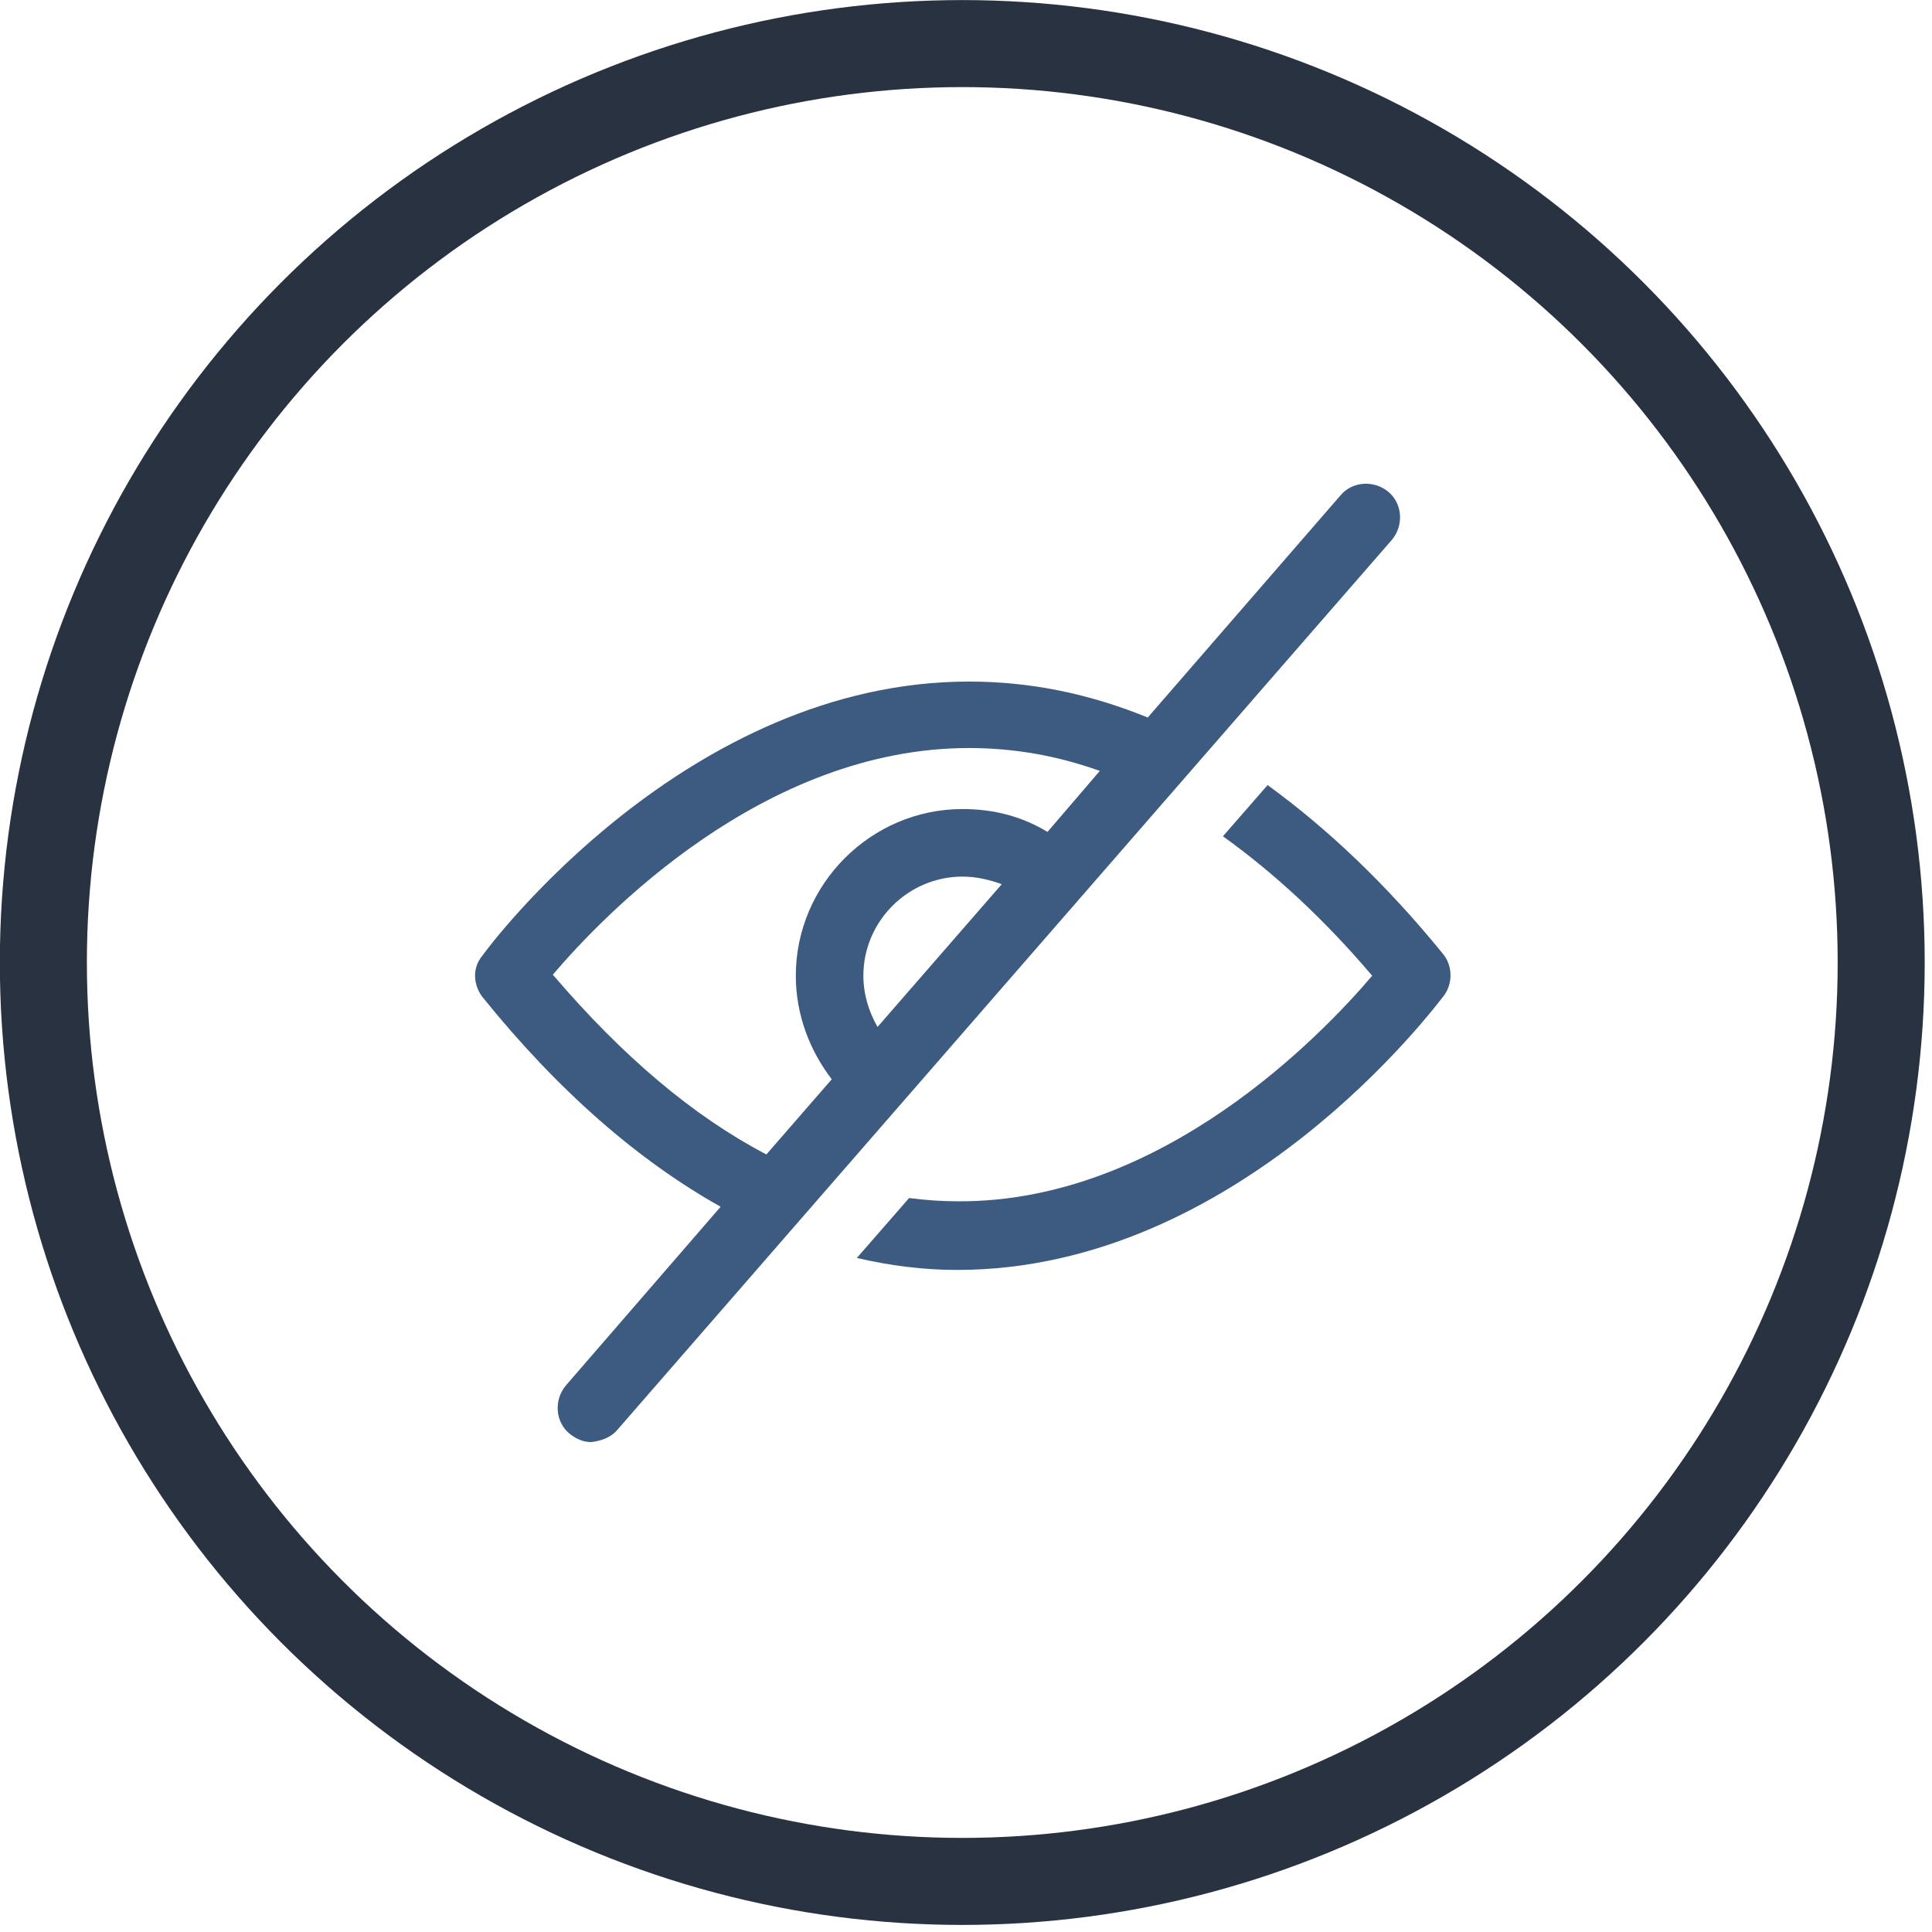
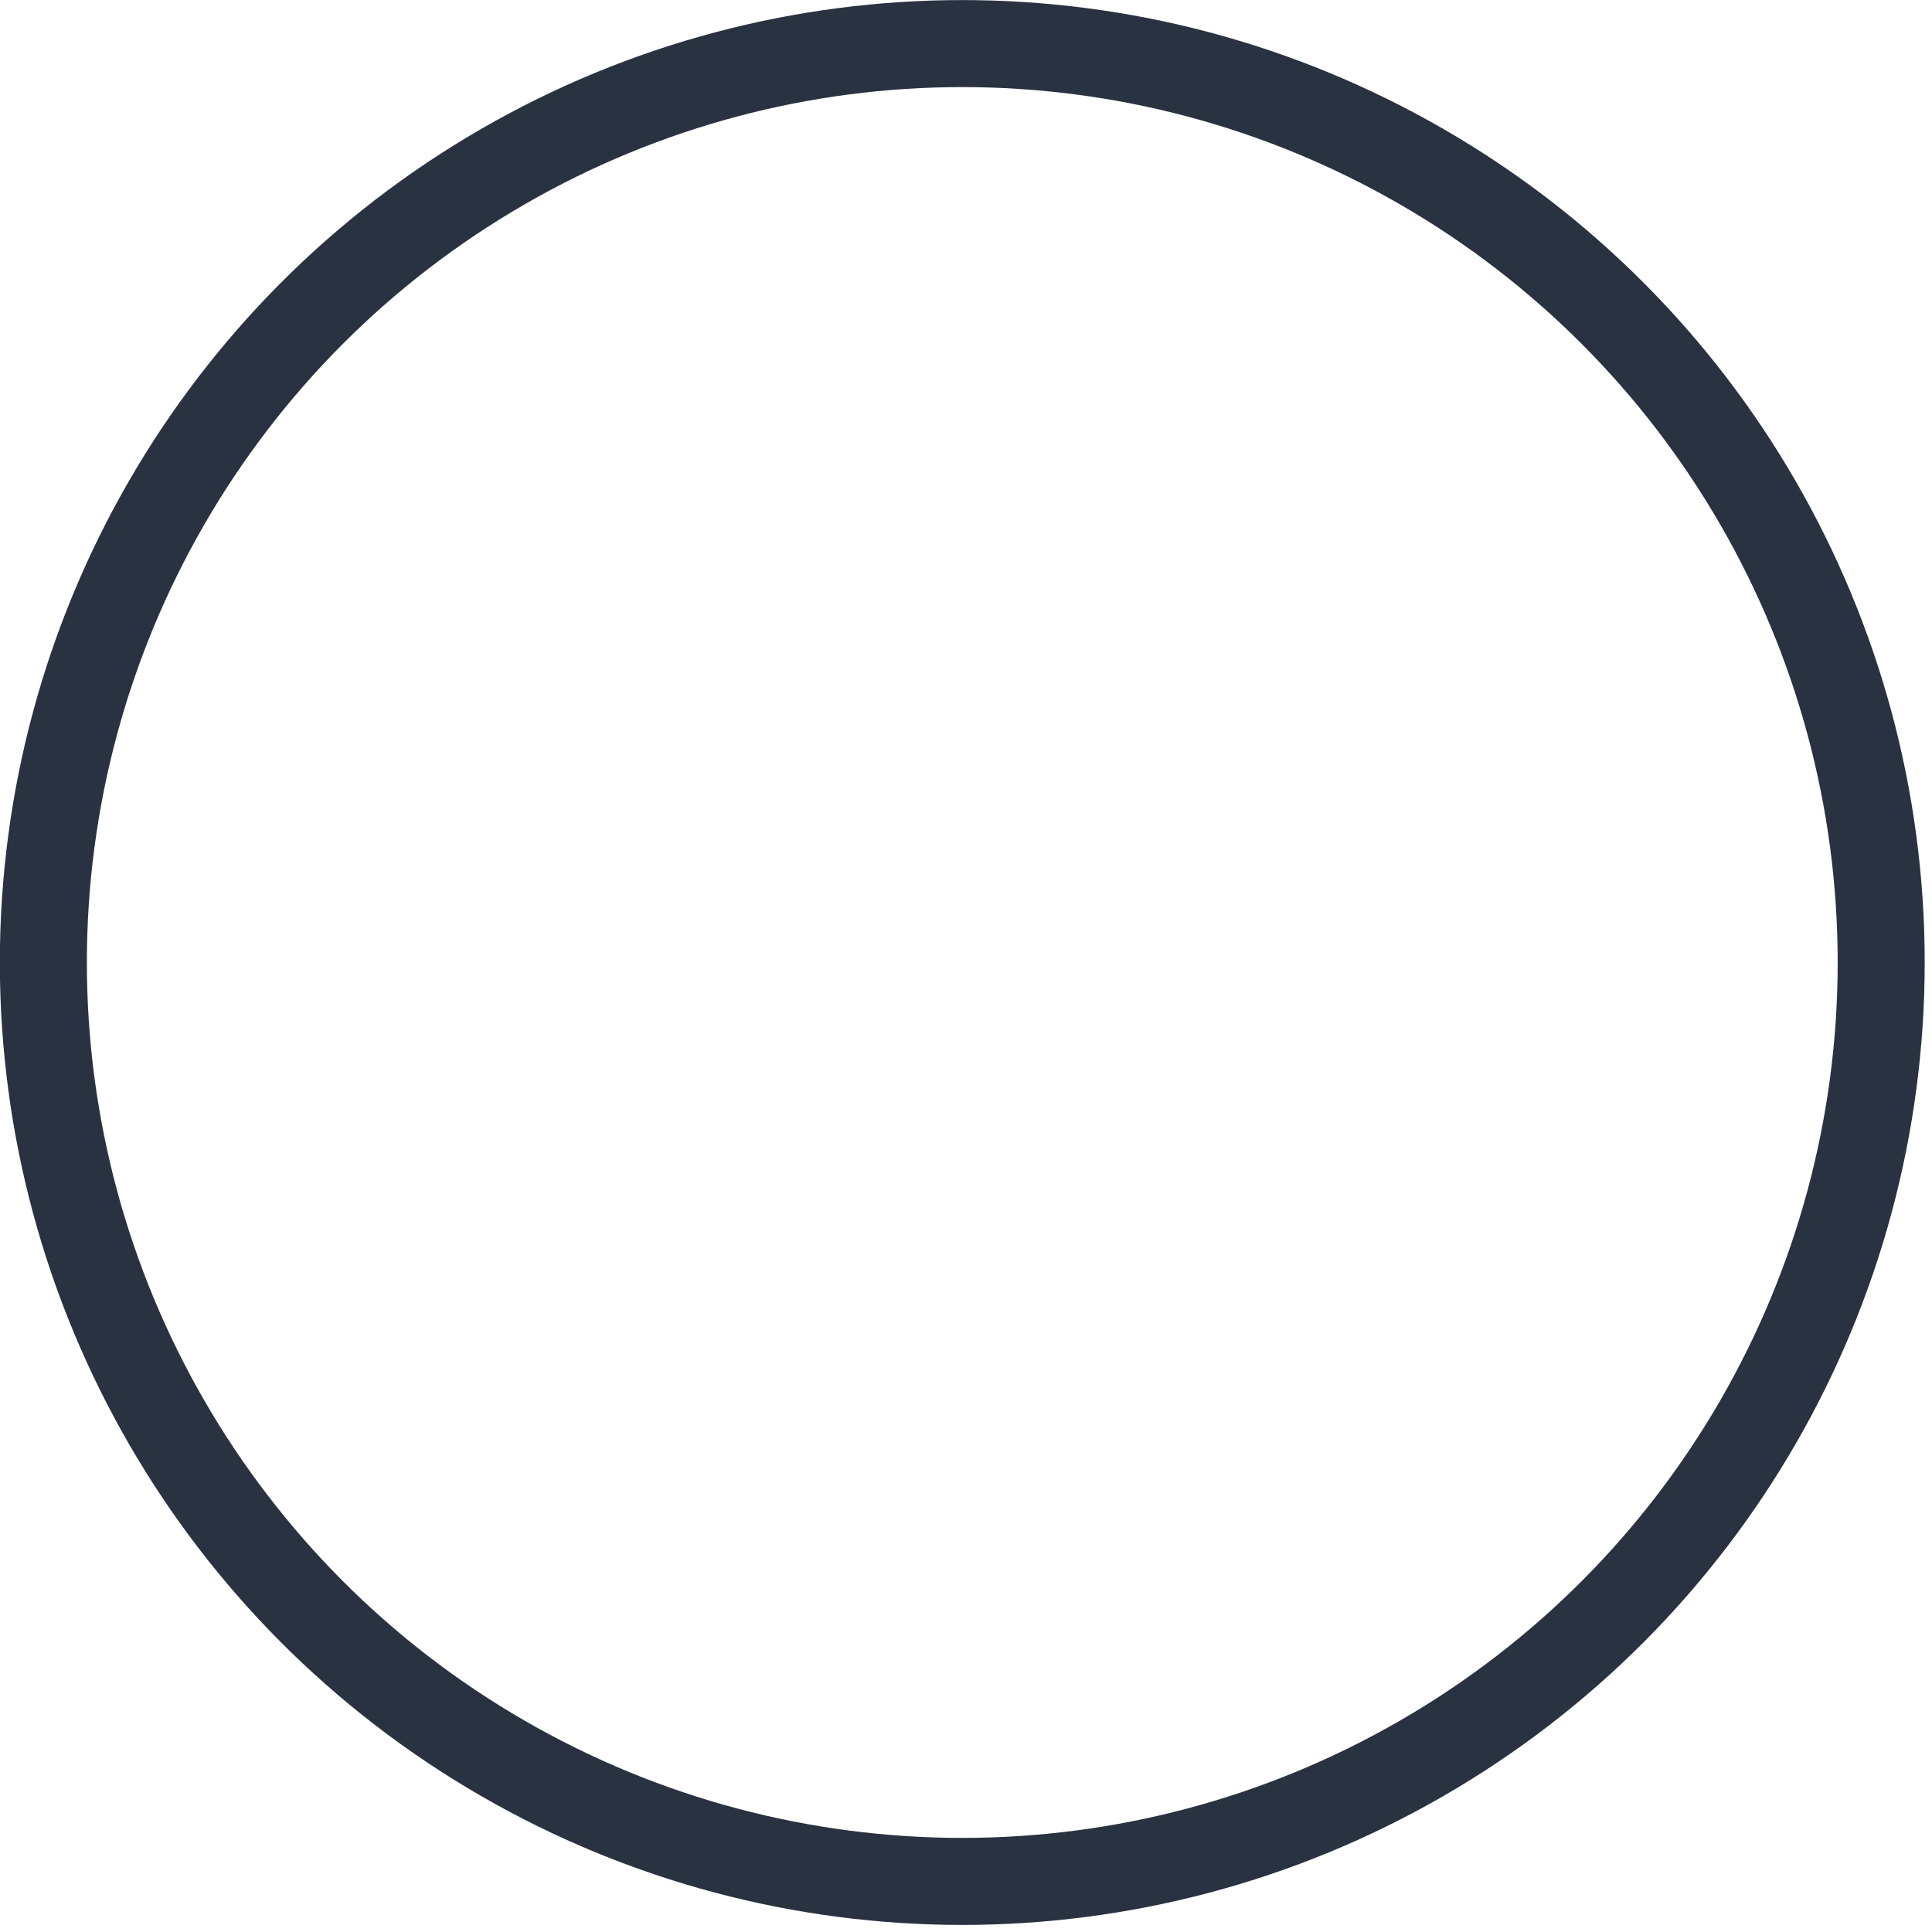
<svg xmlns="http://www.w3.org/2000/svg" width="100%" height="100%" viewBox="0 0 111 111" version="1.1" xml:space="preserve" style="fill-rule:evenodd;clip-rule:evenodd;stroke-linecap:round;stroke-linejoin:round;stroke-miterlimit:1.5;">
  <g transform="matrix(1,0,0,1,-6425.16,-4715.14)">
    <g transform="matrix(1,0,0,1,3353.77,936.139)">
      <g transform="matrix(0.626,0,0,0.626,3095.39,3803.01)">
-         <path d="M18.3,92.9L89.4,11.2C90.5,9.9 90.4,7.9 89.1,6.8C87.8,5.7 85.8,5.8 84.7,7.1L67,27.5C61.6,25.3 56.2,24.2 50.6,24.2C24.7,24.2 6.6,48.4 5.9,49.4C5,50.5 5.1,52 5.9,53.1C12.9,61.8 20.3,68.2 27.8,72.4L13.6,88.8C12.5,90.1 12.6,92.1 13.9,93.2C14.5,93.7 15.2,94 15.9,94C16.8,93.9 17.7,93.6 18.3,92.9ZM42.2,55.9C41.4,54.5 40.9,52.9 40.9,51.2C40.9,46.2 45,42.1 50,42.1C51.3,42.1 52.5,42.4 53.6,42.8L42.2,55.9ZM12.4,51.1C17,45.7 31.7,30.3 50.6,30.3C54.7,30.3 58.7,31 62.6,32.4L57.8,38C55.5,36.6 52.9,35.9 50,35.9C41.6,35.9 34.7,42.8 34.7,51.2C34.7,54.8 36,58.1 38,60.7L32,67.6C25.3,64.1 18.8,58.6 12.4,51.1ZM94.1,49.2C95,50.3 95,51.9 94.2,53C93.4,54 75.4,78.2 49.5,78.2C46.4,78.2 43.3,77.8 40.3,77.1L45.1,71.6C46.6,71.8 48.1,71.9 49.6,71.9C68.3,72 83,56.6 87.6,51.2C83.1,45.9 78.5,41.7 73.9,38.4L78,33.7C83.5,37.7 88.9,42.8 94.1,49.2Z" style="fill:rgb(61,90,128);fill-rule:nonzero;" />
-       </g>
+         </g>
    </g>
    <g transform="matrix(1,0,0,1,3353.77,936.139)">
      <g transform="matrix(1,0,0,1,2679.68,2278.74)">
        <circle cx="446.996" cy="1555.56" r="52.795" style="fill:none;stroke:rgb(41,50,65);stroke-width:5px;" />
      </g>
    </g>
  </g>
</svg>